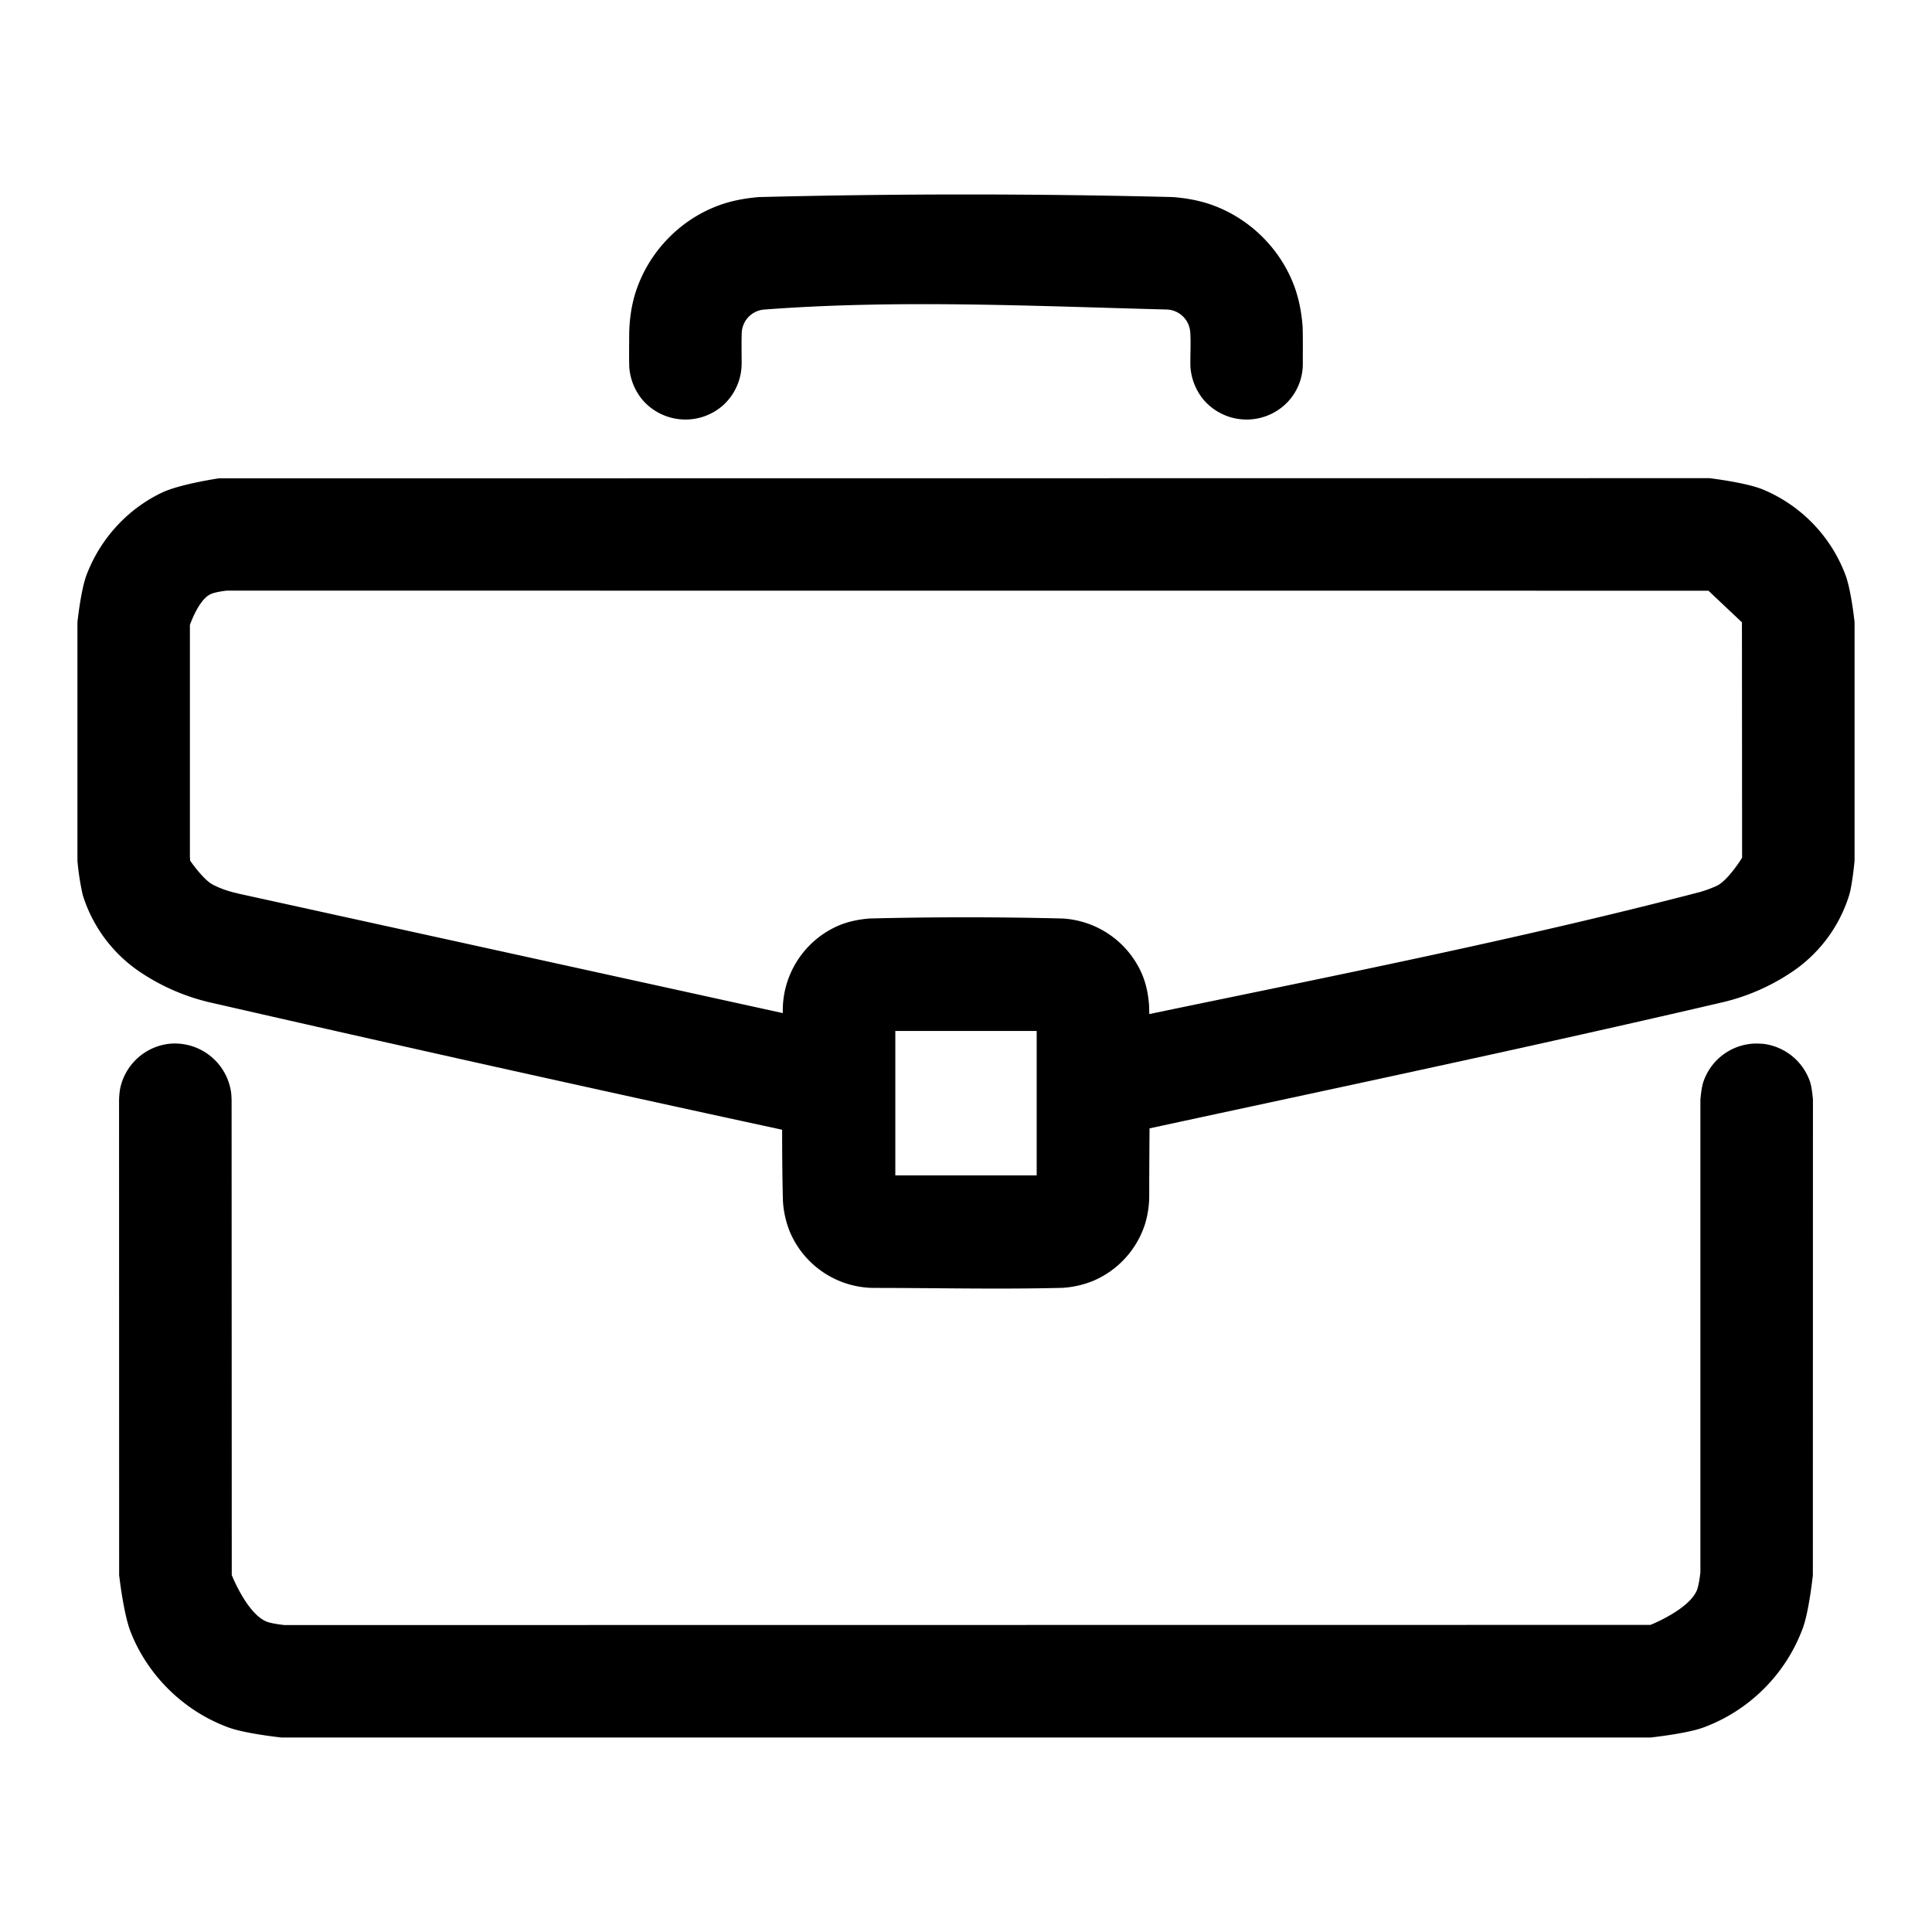
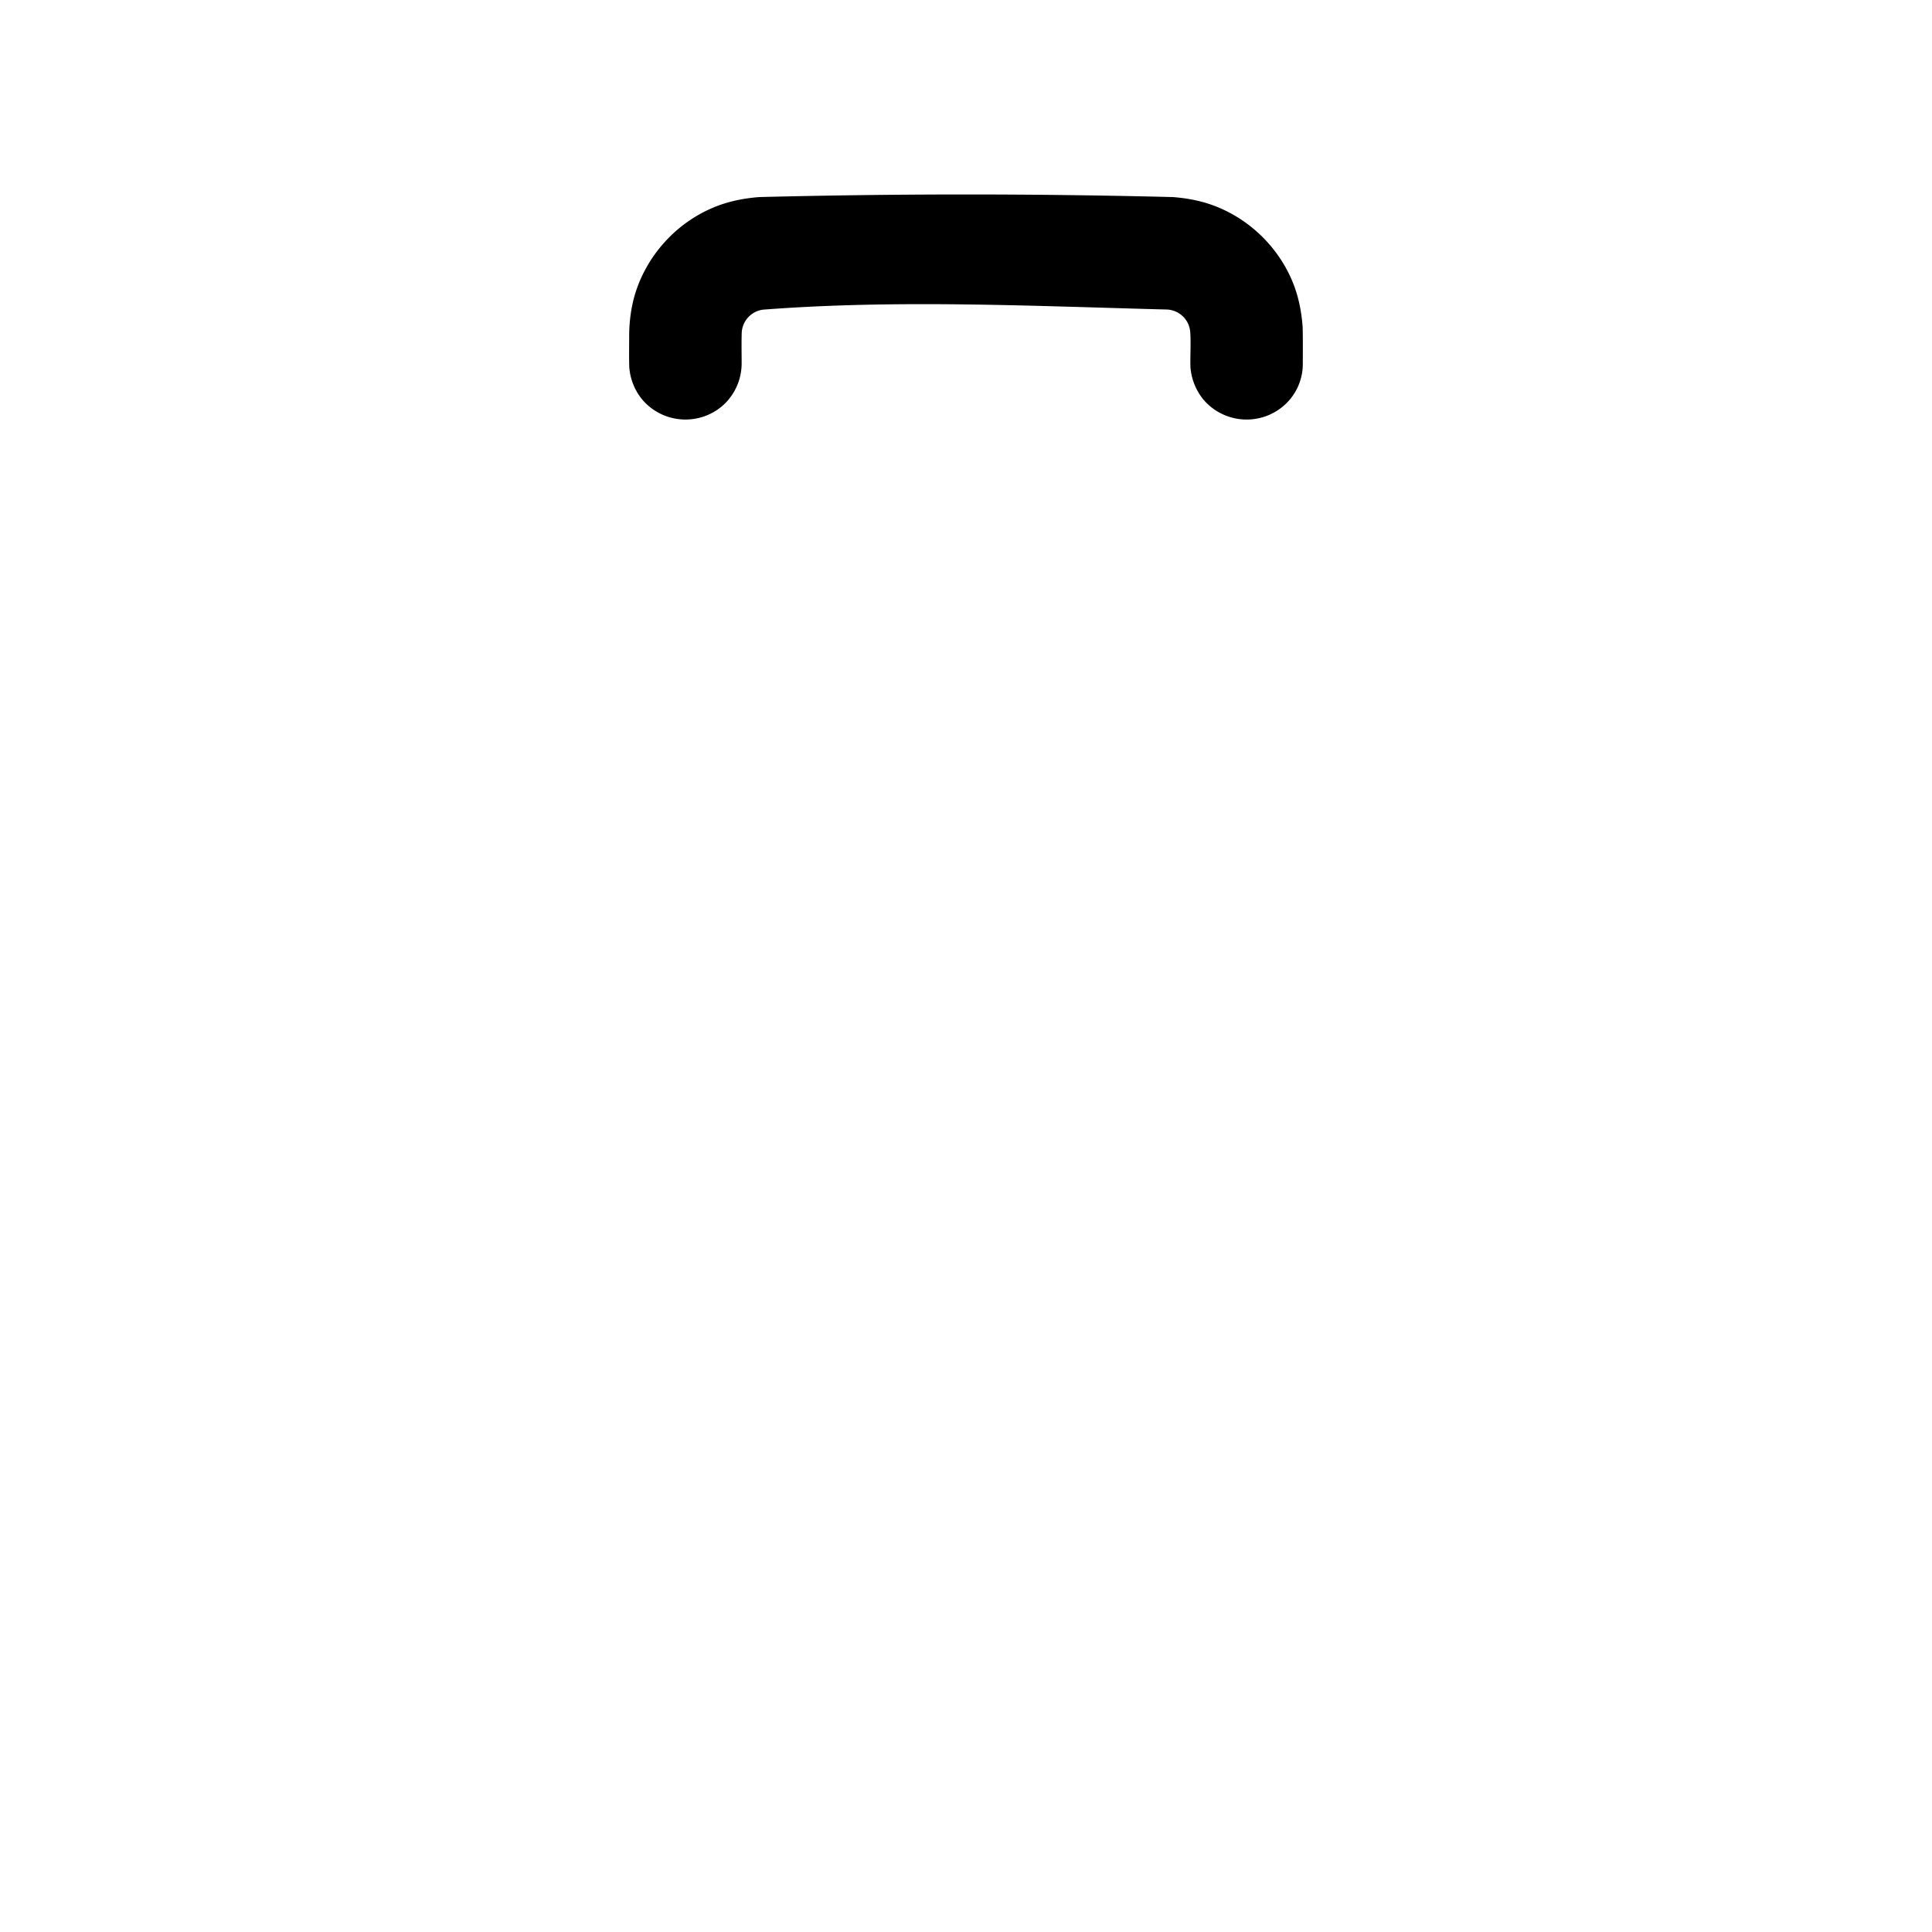
<svg xmlns="http://www.w3.org/2000/svg" class="svg-icon" style="width: 1em; height: 1em;vertical-align: middle;fill: currentColor;overflow: hidden;" viewBox="0 0 1024 1024" version="1.1">
  <path d="M621.568 104.448c7.296 0.555 14.379 1.835 21.291 4.352 18.773 6.869 34.176 21.547 41.984 39.979 3.328 7.851 4.949 16.043 5.589 24.533 0.171 6.443 0.085 12.928 0.085 19.371a29.312 29.312 0 0 1-9.387 21.717 30.08 30.08 0 0 1-43.392-2.731 30.976 30.976 0 0 1-6.784-17.109c-0.171-6.315 0.341-12.587-0.128-18.859a12.928 12.928 0 0 0-12.288-11.648c-71.211-1.835-142.72-5.376-213.76 0.043a12.928 12.928 0 0 0-11.648 12.288c-0.171 5.419-0.043 10.837-0.043 16.299a30.037 30.037 0 0 1-9.387 21.717 30.08 30.08 0 0 1-43.392-2.731 30.635 30.635 0 0 1-6.784-17.109c-0.171-5.973-0.043-11.947-0.043-17.877 0.171-7.253 1.109-14.293 3.243-21.248 6.315-20.224 21.589-37.077 41.088-45.312 7.893-3.371 16.085-4.992 24.619-5.675 73.003-1.835 146.133-1.835 219.136 0z" />
-   <path d="M414.549 598.784a25688.448 25688.448 0 0 1-304.043-67.669 112.043 112.043 0 0 1-36.309-15.957 76.459 76.459 0 0 1-30.336-40.789 135.424 135.424 0 0 1-2.816-18.091V329.728s1.792-17.152 4.907-25.216c7.296-18.987 21.547-34.688 39.936-43.435 9.515-4.523 30.123-7.552 30.123-7.552l789.973-0.085s19.499 2.261 28.629 6.101a79.36 79.36 0 0 1 43.435 44.971c3.115 8.064 4.907 25.216 4.907 25.216v126.549s-1.109 12.16-2.816 18.048a76.203 76.203 0 0 1-30.379 40.832 111.403 111.403 0 0 1-36.267 15.957c-101.12 23.595-202.709 45.013-304.213 66.944-0.085 12.16-0.171 24.363-0.171 36.523a52.053 52.053 0 0 1-2.176 14.037 48.939 48.939 0 0 1-27.392 30.208 51.456 51.456 0 0 1-16.384 3.755c-33.408 0.853-66.816 0.043-100.224 0.043a48.725 48.725 0 0 1-44.203-29.525 51.712 51.712 0 0 1-3.755-16.427c-0.341-12.629-0.427-25.259-0.427-37.888z m134.912-52.352h-74.923v76.544h74.923v-76.544z m59.691-8.96c97.536-20.267 195.328-39.552 291.712-64.64a63.915 63.915 0 0 0 8.96-3.285c6.144-2.859 13.525-14.933 13.525-14.933l-0.085-124.757-17.749-16.768-785.28-0.043s-5.973 0.597-8.704 1.92c-6.357 2.987-10.88 16.299-10.88 16.299v122.752l0.128 2.133s6.955 10.155 12.075 12.757a50.048 50.048 0 0 0 8.661 3.456c1.707 0.512 3.371 0.896 5.077 1.323l288.299 63.275v-2.133a48.981 48.981 0 0 1 29.568-44.245c5.248-2.219 10.709-3.285 16.384-3.755 34.091-0.853 68.224-0.853 102.315 0a48.939 48.939 0 0 1 42.155 29.525c2.219 5.248 3.285 10.709 3.712 16.384l0.128 4.736z" />
-   <path d="M934.187 553.216a29.995 29.995 0 0 1 25.259 20.437c0.981 3.072 1.451 9.216 1.451 9.216l-0.043 251.989s-2.005 19.072-5.333 28.117a89.216 89.216 0 0 1-52.608 52.608c-9.045 3.328-28.117 5.333-28.117 5.333H149.205s-19.072-2.005-28.117-5.333c-23.509-8.619-42.667-27.307-51.84-50.603-3.797-9.643-6.101-30.123-6.101-30.123l-0.043-251.989s0.085-3.456 0.64-6.187a30.037 30.037 0 0 1 26.069-23.467 30.123 30.123 0 0 1 32.768 26.539l0.171 3.115 0.085 251.947s8.235 20.907 18.773 24.789c2.944 1.067 9.131 1.707 9.131 1.707l724.011-0.085s20.907-8.235 24.789-18.773c1.067-2.944 1.707-9.131 1.707-9.131v-250.453s0.469-6.144 1.493-9.216a29.867 29.867 0 0 1 28.331-20.565l3.115 0.128z" />
</svg>